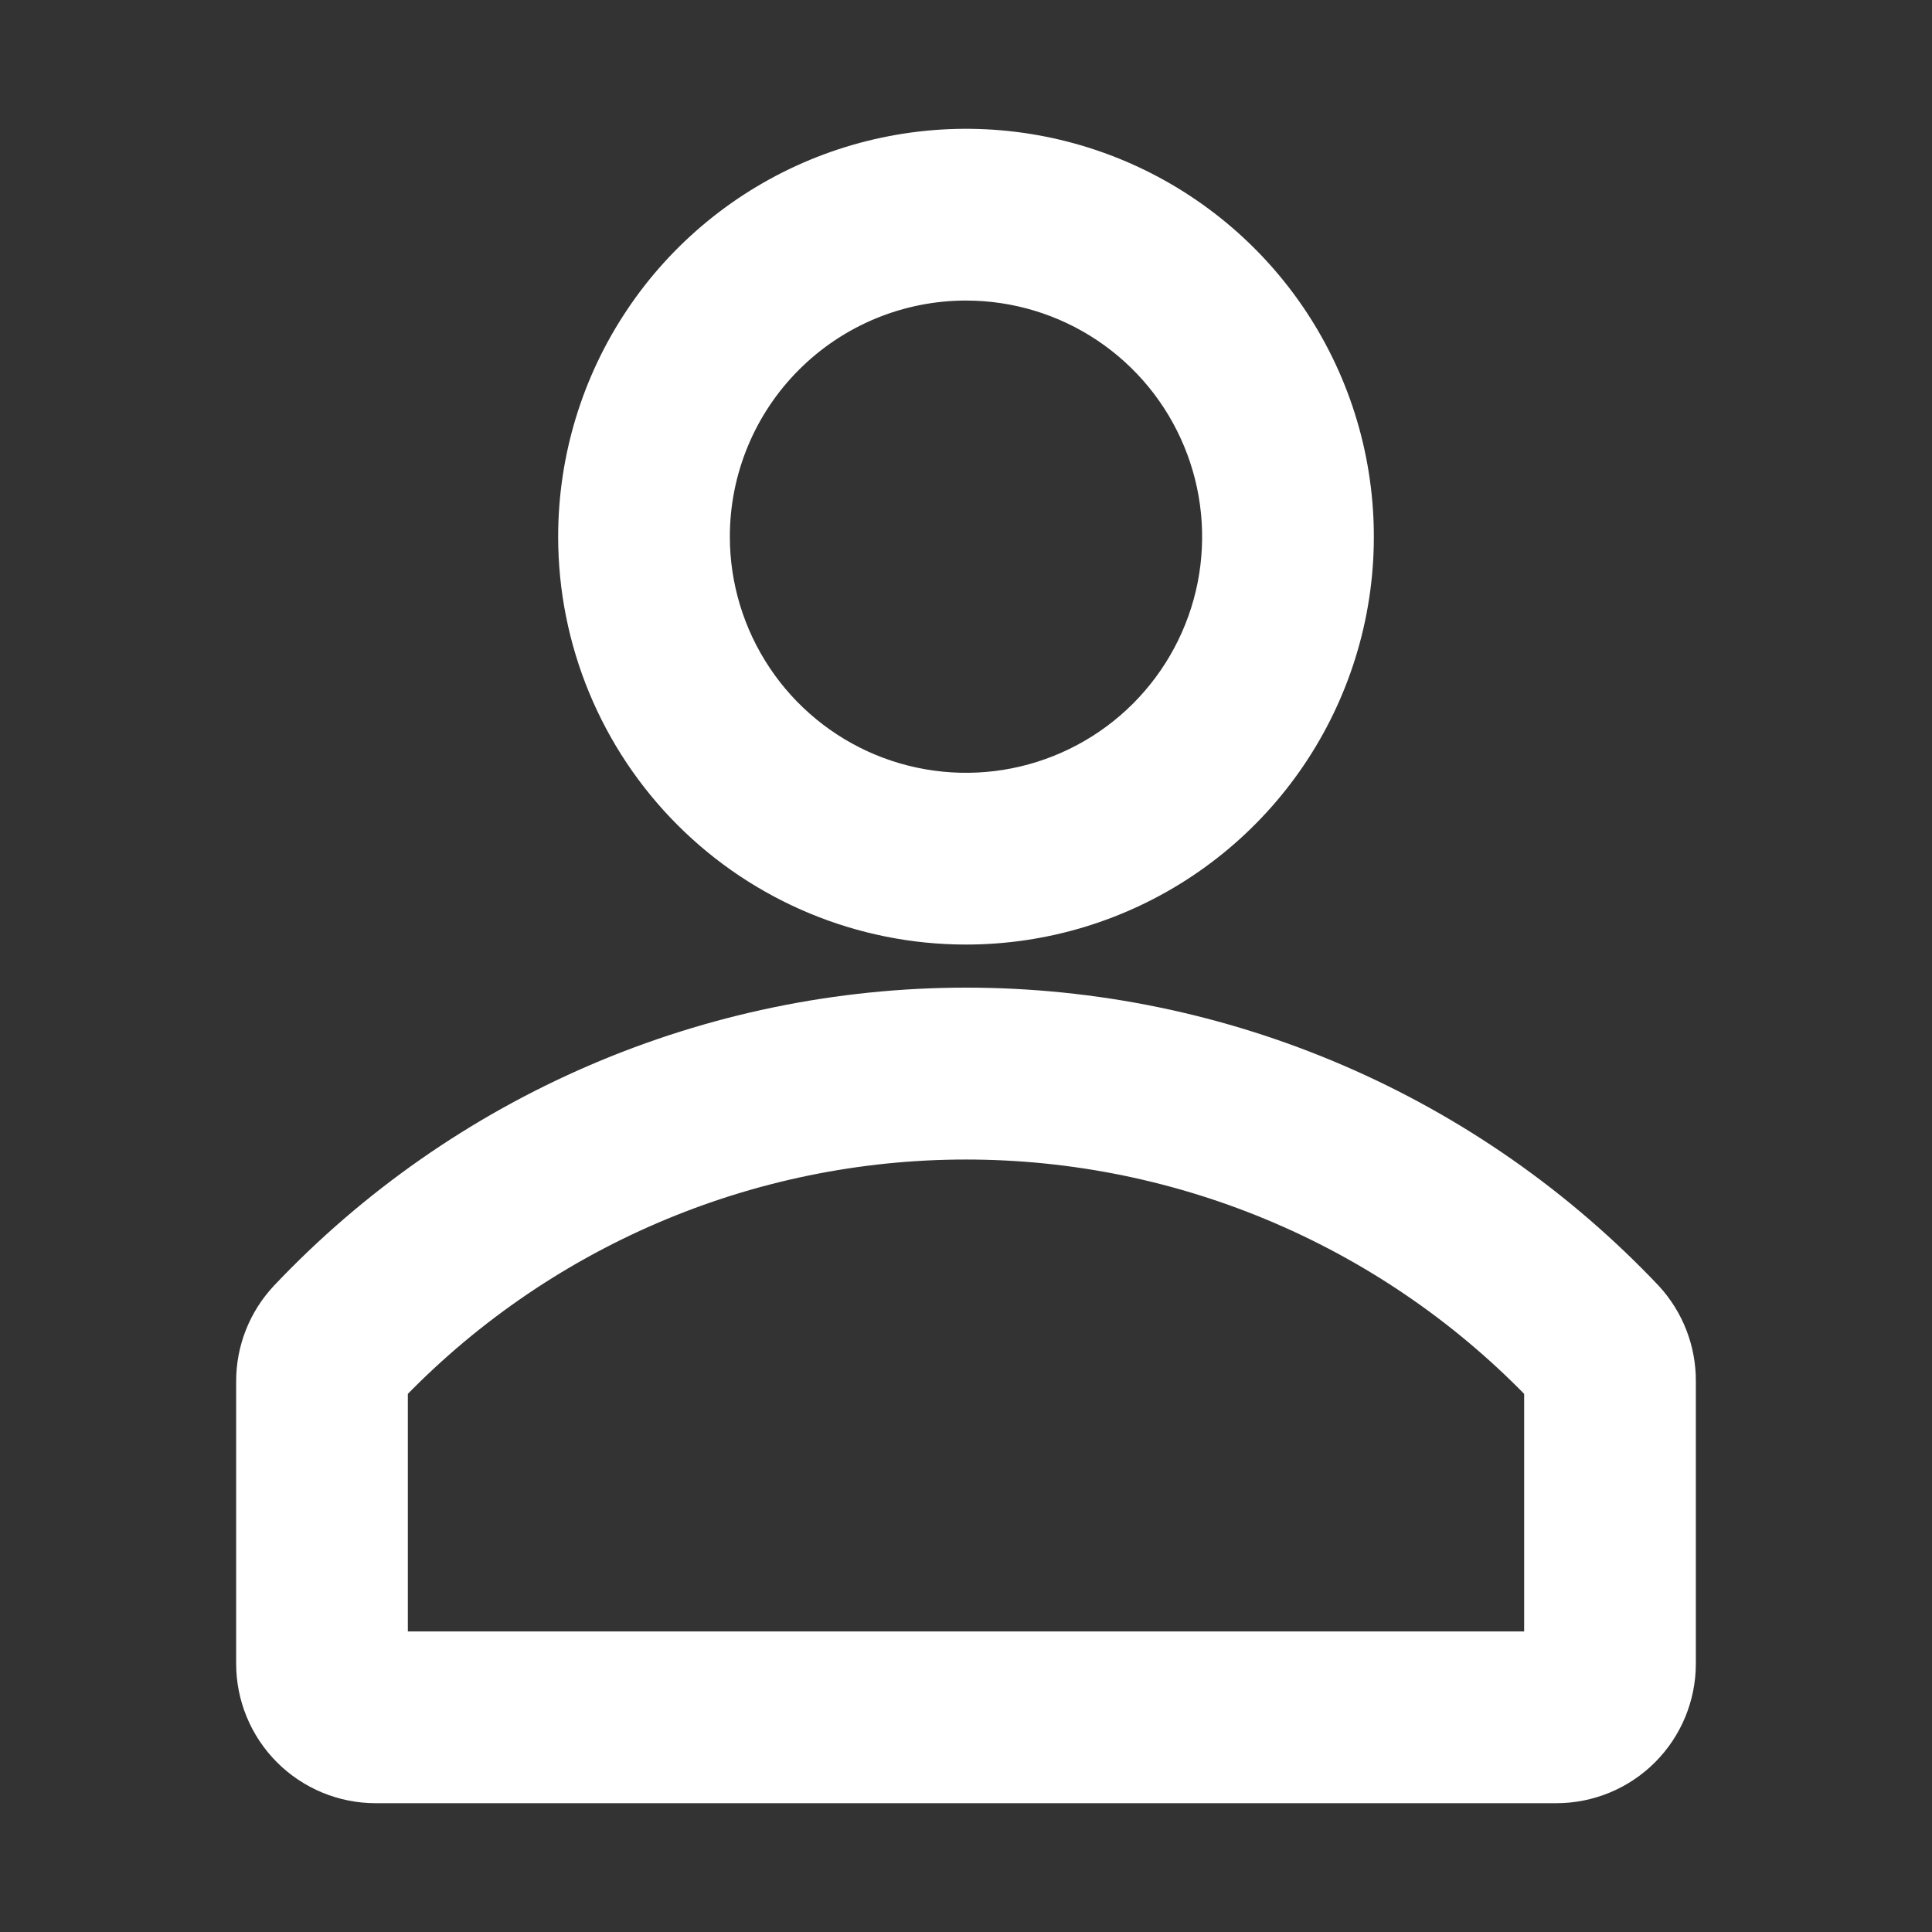
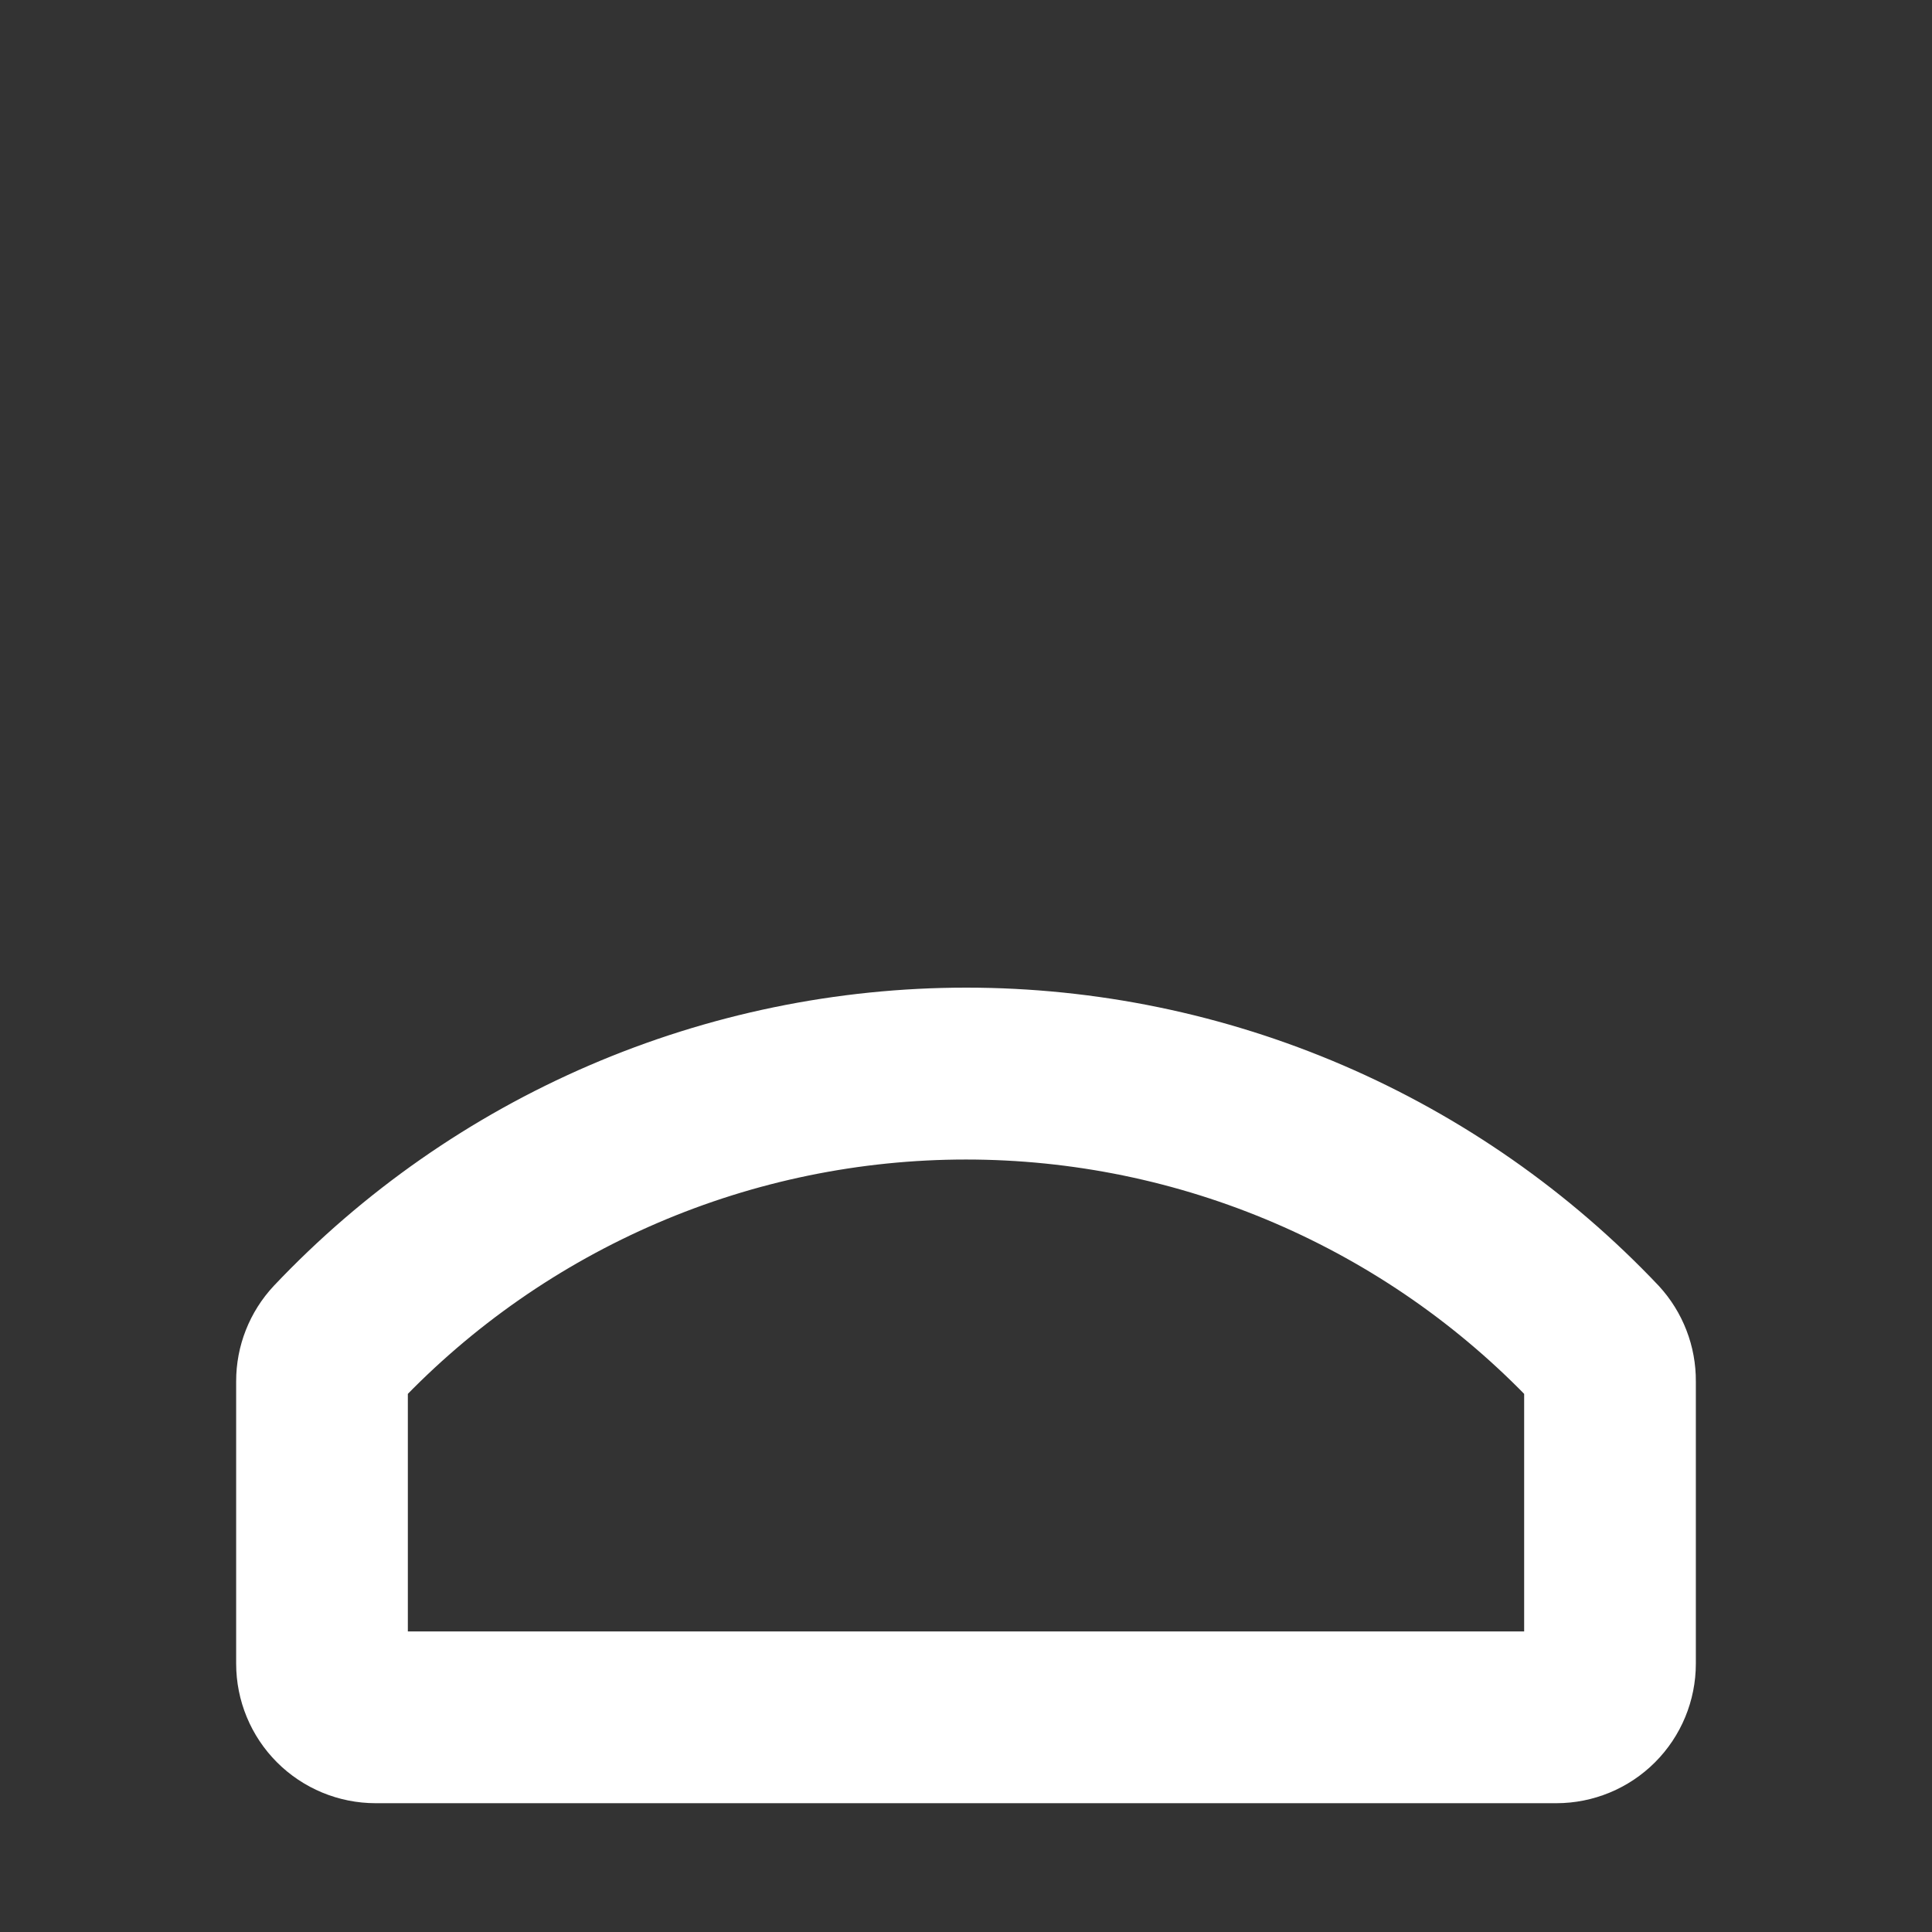
<svg xmlns="http://www.w3.org/2000/svg" width="30" height="30" viewBox="0 0 30 30" fill="none">
  <rect x="0" y="0" width="30" height="30" fill="#333333" stroke="none" />
-   <path d="M15 14.167C16.154 14.167 17.282 13.825 18.241 13.184C19.2 12.543 19.948 11.632 20.389 10.566C20.831 9.5 20.946 8.327 20.721 7.195C20.496 6.064 19.941 5.024 19.125 4.209C18.309 3.393 17.27 2.837 16.138 2.612C15.007 2.387 13.834 2.503 12.768 2.944C11.702 3.386 10.791 4.133 10.15 5.093C9.509 6.052 9.167 7.18 9.167 8.333C9.167 9.88 9.781 11.364 10.875 12.458C11.969 13.552 13.453 14.167 15 14.167ZM15 4.167C15.824 4.167 16.63 4.411 17.315 4.869C18 5.327 18.534 5.977 18.849 6.739C19.165 7.5 19.247 8.338 19.087 9.146C18.926 9.954 18.529 10.697 17.946 11.28C17.364 11.862 16.621 12.259 15.813 12.42C15.005 12.581 14.167 12.498 13.405 12.183C12.644 11.867 11.993 11.333 11.536 10.648C11.078 9.963 10.833 9.157 10.833 8.333C10.833 7.228 11.272 6.168 12.054 5.387C12.835 4.606 13.895 4.167 15 4.167Z" fill="white" stroke="white" />
  <path d="M25.392 20.308C24.055 18.896 22.445 17.771 20.659 17.002C18.873 16.233 16.949 15.836 15.004 15.836C13.06 15.836 11.136 16.233 9.35 17.002C7.564 17.771 5.953 18.896 4.617 20.308C4.327 20.618 4.166 21.026 4.167 21.45V25.833C4.167 26.275 4.342 26.699 4.655 27.012C4.967 27.324 5.391 27.5 5.833 27.5H24.167C24.609 27.5 25.033 27.324 25.345 27.012C25.658 26.699 25.833 26.275 25.833 25.833V21.45C25.836 21.027 25.678 20.619 25.392 20.308ZM24.167 25.833H5.833V21.442C7.014 20.198 8.436 19.208 10.012 18.531C11.588 17.854 13.285 17.505 15 17.505C16.715 17.505 18.412 17.854 19.988 18.531C21.564 19.208 22.986 20.198 24.167 21.442V25.833Z" fill="white" stroke="white" />
</svg>